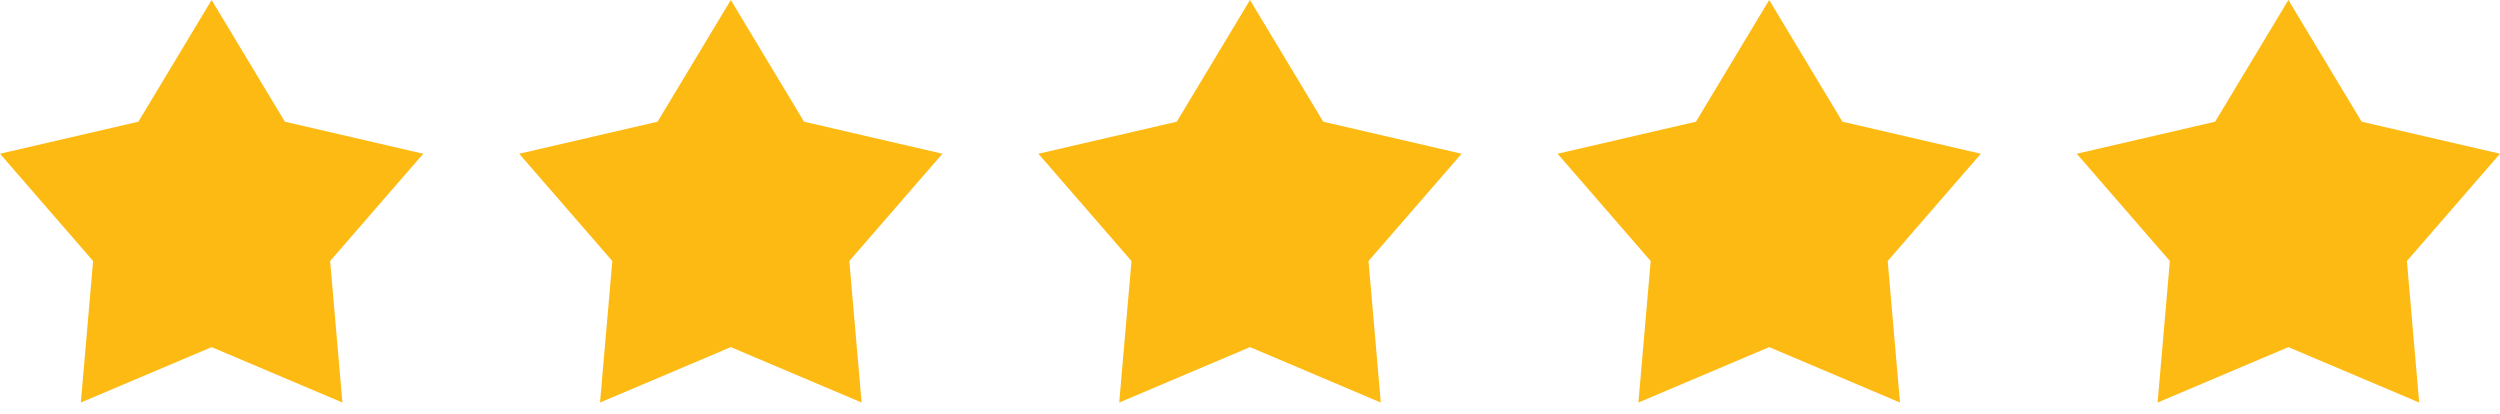
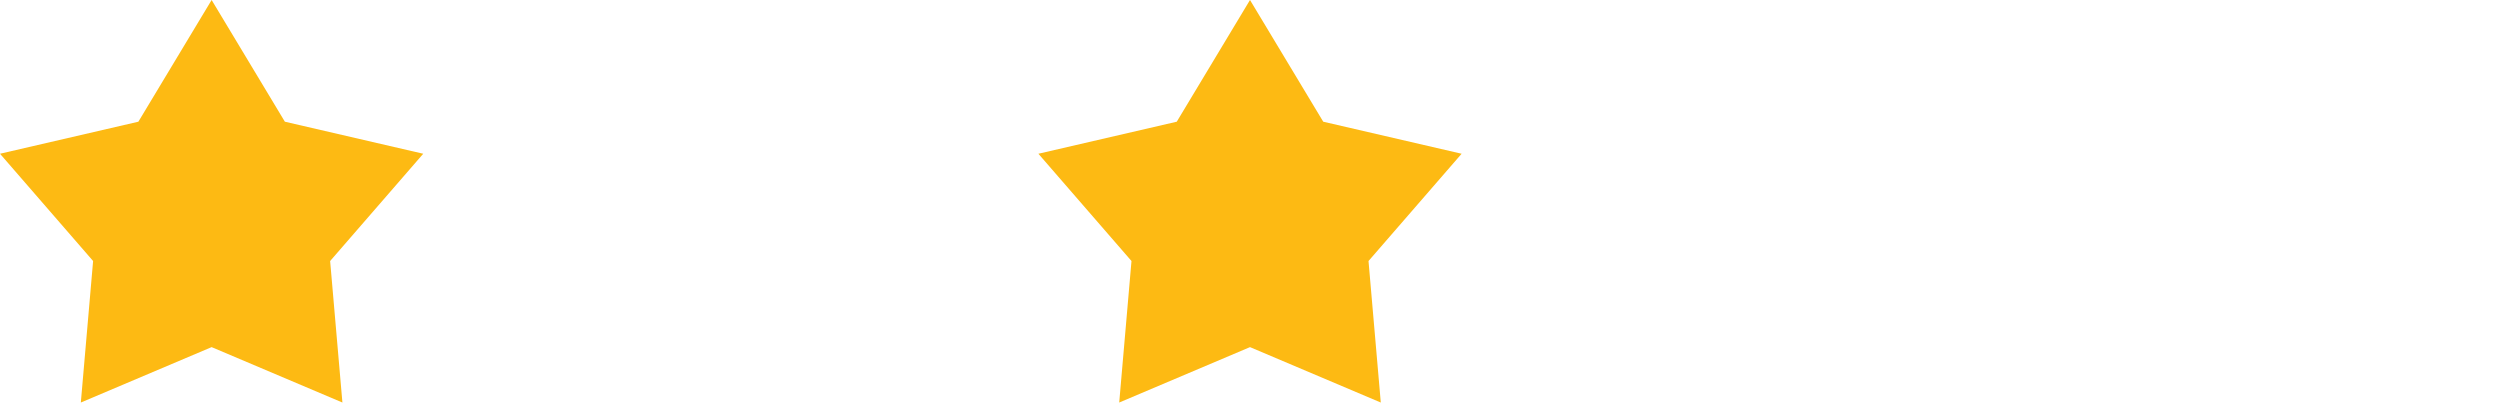
<svg xmlns="http://www.w3.org/2000/svg" width="169" height="28" viewBox="0 0 169 28" fill="none">
  <path d="M14.306 0L19.257 8.227L28.611 10.393L22.317 17.645L23.147 27.211L14.306 23.465L5.464 27.211L6.294 17.645L5.73795e-06 10.393L9.354 8.227L14.306 0Z" fill="#FDBA13" />
-   <path d="M49.403 0L54.354 8.227L63.708 10.393L57.414 17.645L58.244 27.211L49.403 23.465L40.562 27.211L41.392 17.645L35.097 10.393L44.452 8.227L49.403 0Z" fill="#FDBA13" />
  <path d="M84.5 0L89.451 8.227L98.805 10.393L92.511 17.645L93.341 27.211L84.5 23.465L75.659 27.211L76.489 17.645L70.195 10.393L79.549 8.227L84.5 0Z" fill="#FDBA13" />
-   <path d="M119.597 0L124.548 8.227L133.903 10.393L127.608 17.645L128.439 27.211L119.597 23.465L110.756 27.211L111.586 17.645L105.292 10.393L114.646 8.227L119.597 0Z" fill="#FDBA13" />
-   <path d="M154.695 0L159.646 8.227L169 10.393L162.706 17.645L163.536 27.211L154.695 23.465L145.853 27.211L146.683 17.645L140.389 10.393L149.743 8.227L154.695 0Z" fill="#FDBA13" />
</svg>